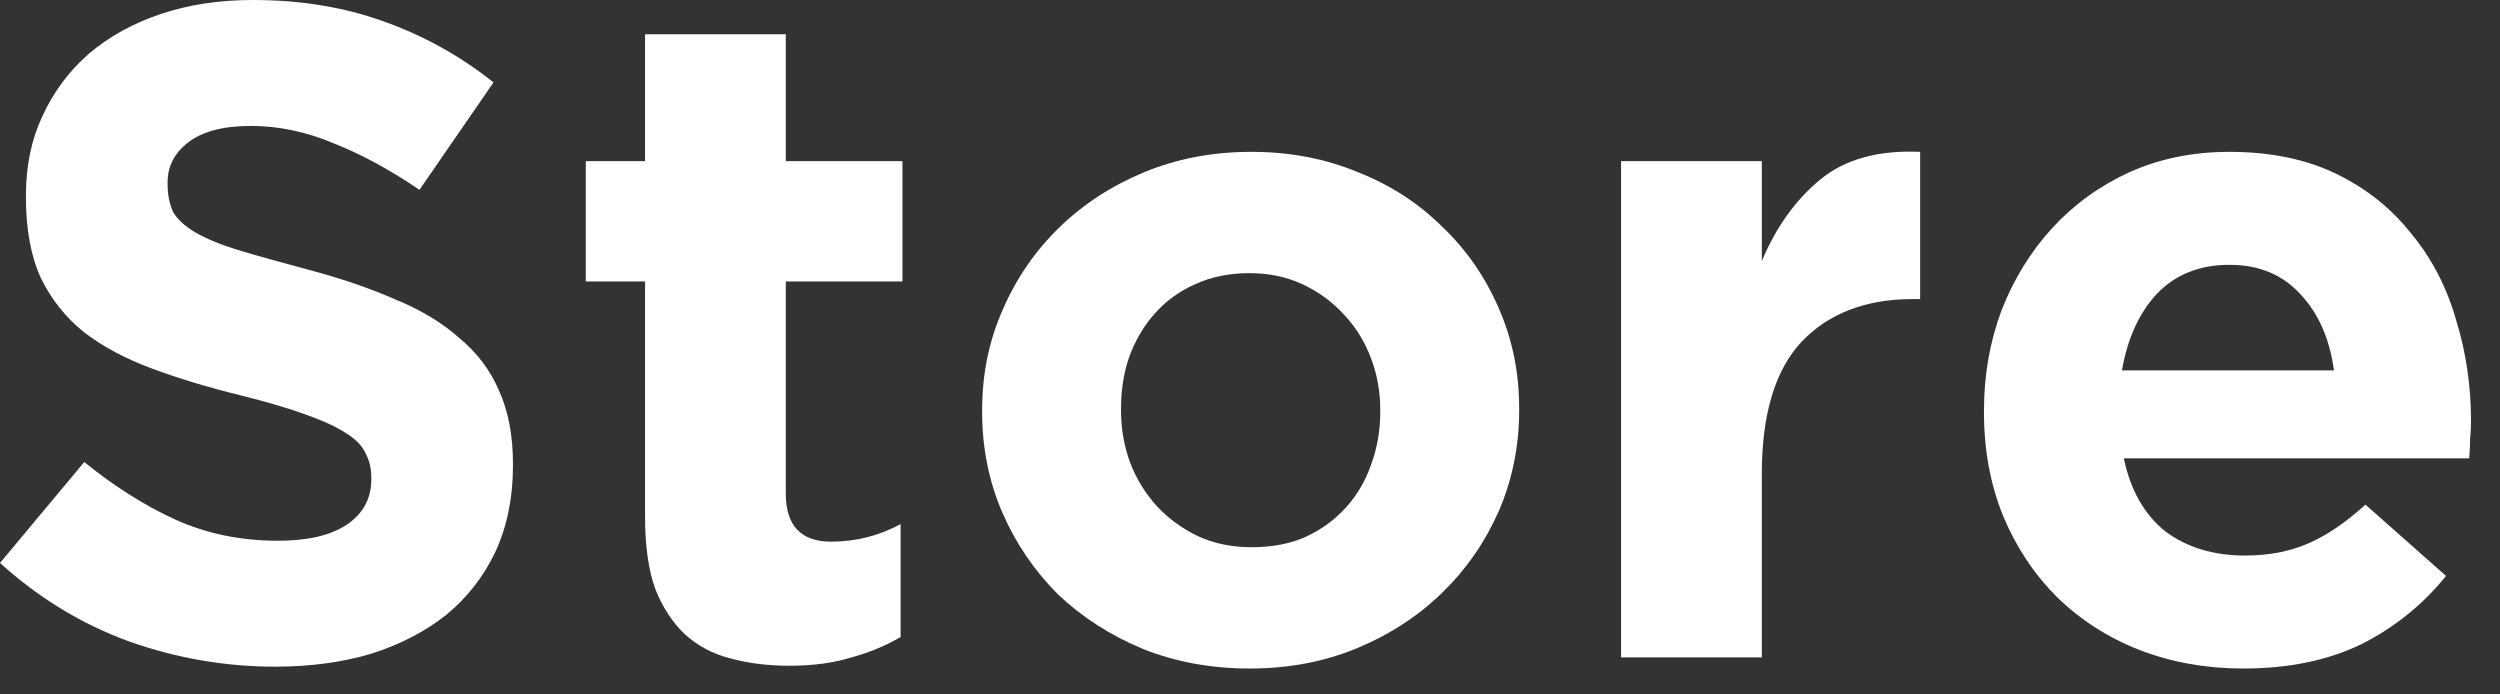
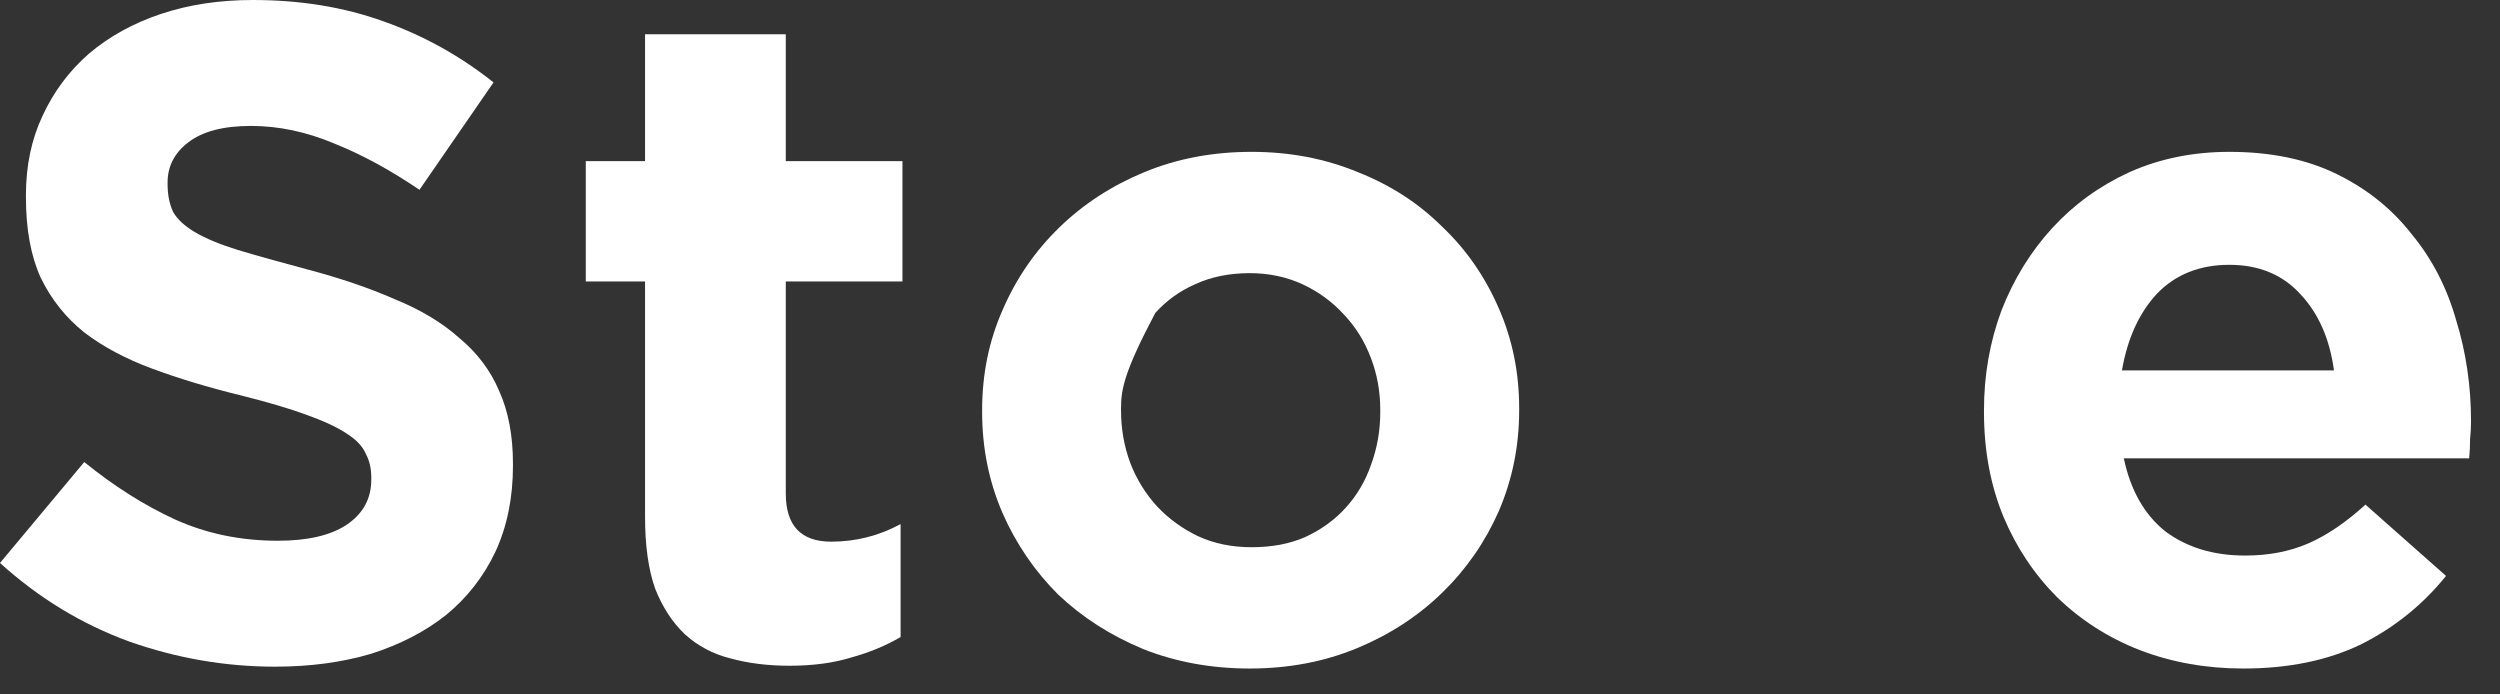
<svg xmlns="http://www.w3.org/2000/svg" fill="none" height="100%" overflow="visible" preserveAspectRatio="none" style="display: block;" viewBox="0 0 54 15" width="100%">
  <rect x="0" y="0" width="54" height="15" fill="#333333" stroke="none" />
  <g id="Store">
    <path d="M5.94 14.4C4.873 14.4 3.827 14.22 2.8 13.86C1.773 13.487 0.84 12.92 0 12.16L1.82 9.98C2.46 10.5 3.113 10.913 3.78 11.22C4.46 11.527 5.2 11.68 6 11.68C6.64 11.68 7.133 11.567 7.48 11.34C7.84 11.1 8.02 10.773 8.02 10.36V10.32C8.02 10.12 7.98 9.947 7.9 9.8C7.833 9.64 7.693 9.493 7.48 9.36C7.28 9.227 6.993 9.093 6.62 8.96C6.26 8.827 5.787 8.687 5.2 8.54C4.493 8.367 3.853 8.173 3.28 7.96C2.707 7.747 2.22 7.487 1.82 7.18C1.42 6.86 1.107 6.467 0.88 6C0.667 5.533 0.56 4.953 0.56 4.26V4.22C0.56 3.58 0.68 3.007 0.92 2.5C1.16 1.98 1.493 1.533 1.92 1.16C2.36 0.787 2.88 0.5 3.48 0.3C4.08 0.1 4.74 0 5.46 0C6.487 0 7.427 0.153 8.28 0.46C9.147 0.767 9.94 1.207 10.66 1.78L9.06 4.1C8.433 3.673 7.82 3.34 7.22 3.1C6.62 2.847 6.02 2.72 5.42 2.72C4.82 2.72 4.367 2.84 4.06 3.08C3.767 3.307 3.62 3.593 3.62 3.94V3.98C3.62 4.207 3.66 4.407 3.74 4.58C3.833 4.74 3.993 4.887 4.22 5.02C4.447 5.153 4.753 5.28 5.14 5.4C5.54 5.52 6.04 5.66 6.64 5.82C7.347 6.007 7.973 6.22 8.52 6.46C9.08 6.687 9.547 6.967 9.92 7.3C10.307 7.62 10.593 8 10.78 8.44C10.98 8.88 11.08 9.407 11.08 10.02V10.06C11.08 10.753 10.953 11.373 10.7 11.92C10.447 12.453 10.093 12.907 9.64 13.28C9.187 13.64 8.647 13.92 8.02 14.12C7.393 14.307 6.7 14.4 5.94 14.4Z" fill="white" />
    <path d="M17.053 14.38C16.586 14.38 16.16 14.327 15.773 14.22C15.4 14.127 15.073 13.953 14.793 13.7C14.526 13.447 14.313 13.12 14.153 12.72C14.006 12.307 13.933 11.787 13.933 11.16V6.08H12.653V3.48H13.933V0.74H16.973V3.48H19.493V6.08H16.973V10.66C16.973 11.353 17.3 11.7 17.953 11.7C18.486 11.7 18.986 11.573 19.453 11.32V13.76C19.133 13.947 18.78 14.093 18.393 14.2C18.006 14.32 17.56 14.38 17.053 14.38Z" fill="white" />
-     <path d="M27.034 11.82C27.474 11.82 27.86 11.747 28.194 11.6C28.54 11.44 28.834 11.227 29.074 10.96C29.314 10.693 29.494 10.387 29.614 10.04C29.747 9.68 29.814 9.3 29.814 8.9V8.86C29.814 8.46 29.747 8.087 29.614 7.74C29.48 7.38 29.287 7.067 29.034 6.8C28.78 6.52 28.48 6.3 28.134 6.14C27.787 5.98 27.407 5.9 26.994 5.9C26.554 5.9 26.16 5.98 25.814 6.14C25.48 6.287 25.194 6.493 24.954 6.76C24.714 7.027 24.527 7.34 24.394 7.7C24.274 8.047 24.214 8.42 24.214 8.82V8.86C24.214 9.26 24.28 9.64 24.414 10C24.547 10.347 24.74 10.66 24.994 10.94C25.247 11.207 25.54 11.42 25.874 11.58C26.22 11.74 26.607 11.82 27.034 11.82ZM26.994 14.44C26.167 14.44 25.4 14.3 24.694 14.02C23.987 13.727 23.374 13.333 22.854 12.84C22.347 12.333 21.947 11.747 21.654 11.08C21.36 10.4 21.214 9.673 21.214 8.9V8.86C21.214 8.087 21.36 7.367 21.654 6.7C21.947 6.02 22.354 5.427 22.874 4.92C23.394 4.413 24.007 4.013 24.714 3.72C25.42 3.427 26.194 3.28 27.034 3.28C27.86 3.28 28.627 3.427 29.334 3.72C30.04 4 30.647 4.393 31.154 4.9C31.674 5.393 32.08 5.98 32.374 6.66C32.667 7.327 32.814 8.047 32.814 8.82V8.86C32.814 9.633 32.667 10.36 32.374 11.04C32.08 11.707 31.674 12.293 31.154 12.8C30.634 13.307 30.02 13.707 29.314 14C28.607 14.293 27.834 14.44 26.994 14.44Z" fill="white" />
-     <path d="M35.015 3.48H38.055V5.64C38.362 4.907 38.782 4.32 39.315 3.88C39.848 3.44 40.568 3.24 41.475 3.28V6.46H41.315C40.302 6.46 39.502 6.767 38.915 7.38C38.342 7.993 38.055 8.947 38.055 10.24V14.2H35.015V3.48Z" fill="white" />
+     <path d="M27.034 11.82C27.474 11.82 27.86 11.747 28.194 11.6C28.54 11.44 28.834 11.227 29.074 10.96C29.314 10.693 29.494 10.387 29.614 10.04C29.747 9.68 29.814 9.3 29.814 8.9V8.86C29.814 8.46 29.747 8.087 29.614 7.74C29.48 7.38 29.287 7.067 29.034 6.8C28.78 6.52 28.48 6.3 28.134 6.14C27.787 5.98 27.407 5.9 26.994 5.9C26.554 5.9 26.16 5.98 25.814 6.14C25.48 6.287 25.194 6.493 24.954 6.76C24.274 8.047 24.214 8.42 24.214 8.82V8.86C24.214 9.26 24.28 9.64 24.414 10C24.547 10.347 24.74 10.66 24.994 10.94C25.247 11.207 25.54 11.42 25.874 11.58C26.22 11.74 26.607 11.82 27.034 11.82ZM26.994 14.44C26.167 14.44 25.4 14.3 24.694 14.02C23.987 13.727 23.374 13.333 22.854 12.84C22.347 12.333 21.947 11.747 21.654 11.08C21.36 10.4 21.214 9.673 21.214 8.9V8.86C21.214 8.087 21.36 7.367 21.654 6.7C21.947 6.02 22.354 5.427 22.874 4.92C23.394 4.413 24.007 4.013 24.714 3.72C25.42 3.427 26.194 3.28 27.034 3.28C27.86 3.28 28.627 3.427 29.334 3.72C30.04 4 30.647 4.393 31.154 4.9C31.674 5.393 32.08 5.98 32.374 6.66C32.667 7.327 32.814 8.047 32.814 8.82V8.86C32.814 9.633 32.667 10.36 32.374 11.04C32.08 11.707 31.674 12.293 31.154 12.8C30.634 13.307 30.02 13.707 29.314 14C28.607 14.293 27.834 14.44 26.994 14.44Z" fill="white" />
    <path d="M50.414 8C50.321 7.32 50.081 6.773 49.694 6.36C49.308 5.933 48.794 5.72 48.154 5.72C47.514 5.72 46.994 5.927 46.594 6.34C46.208 6.753 45.954 7.307 45.834 8H50.414ZM48.454 14.44C47.654 14.44 46.908 14.307 46.214 14.04C45.534 13.773 44.941 13.393 44.434 12.9C43.941 12.407 43.554 11.827 43.274 11.16C42.994 10.48 42.854 9.727 42.854 8.9V8.86C42.854 8.1 42.981 7.38 43.234 6.7C43.501 6.02 43.868 5.427 44.334 4.92C44.801 4.413 45.354 4.013 45.994 3.72C46.648 3.427 47.368 3.28 48.154 3.28C49.048 3.28 49.821 3.44 50.474 3.76C51.128 4.08 51.668 4.513 52.094 5.06C52.534 5.593 52.854 6.213 53.054 6.92C53.268 7.613 53.374 8.34 53.374 9.1C53.374 9.22 53.368 9.347 53.354 9.48C53.354 9.613 53.348 9.753 53.334 9.9H45.874C46.021 10.593 46.321 11.12 46.774 11.48C47.241 11.827 47.814 12 48.494 12C49.001 12 49.454 11.913 49.854 11.74C50.254 11.567 50.668 11.287 51.094 10.9L52.834 12.44C52.328 13.067 51.714 13.56 50.994 13.92C50.274 14.267 49.428 14.44 48.454 14.44Z" fill="white" />
  </g>
</svg>